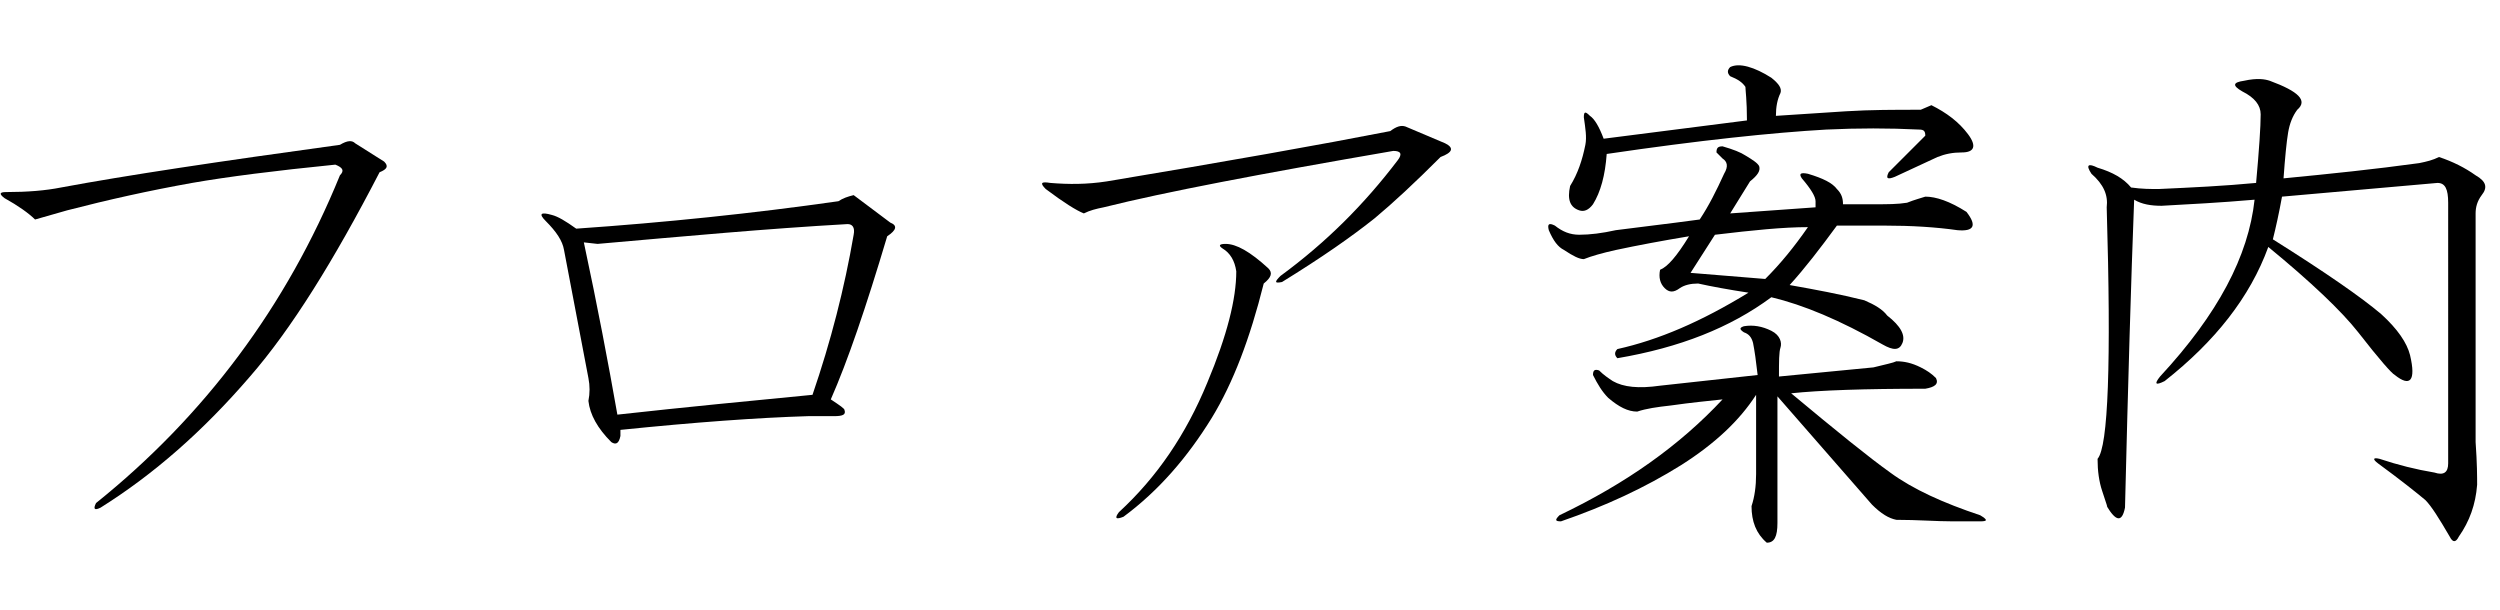
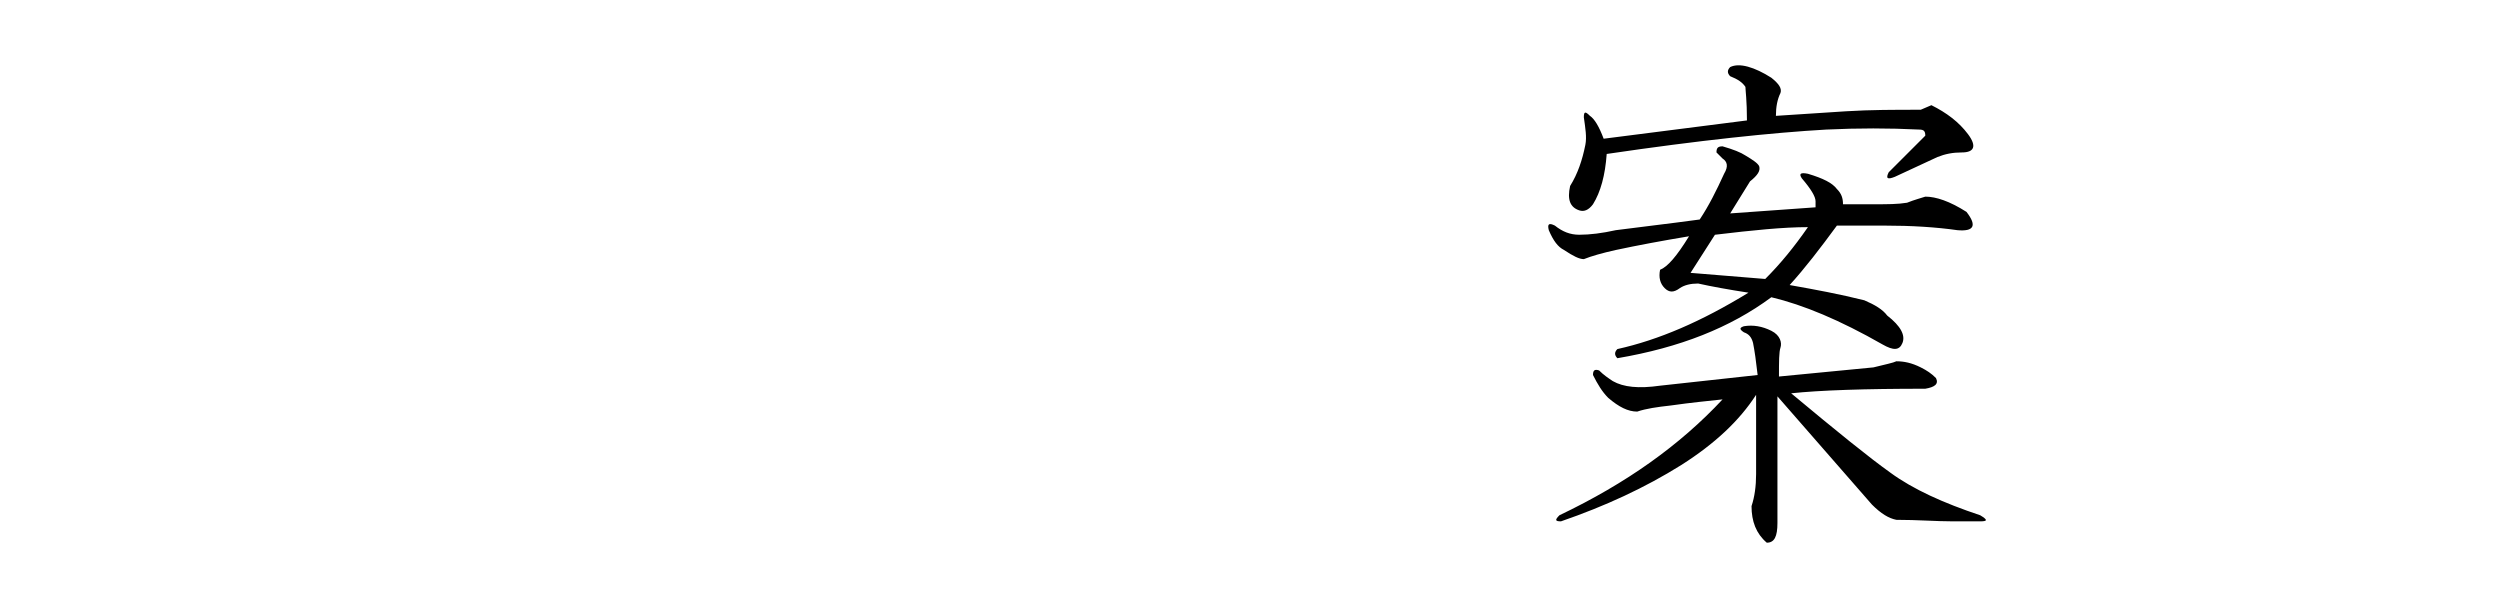
<svg xmlns="http://www.w3.org/2000/svg" version="1.1" id="レイヤー_1" x="0px" y="0px" viewBox="0 0 164 40" style="enable-background:new 0 0 164 40;" xml:space="preserve">
  <g>
    <g>
-       <path d="M25.2,10.6c0.3,0.3,0.2,0.5-0.3,0.7c-3,5.8-5.8,10.3-8.5,13.4c-3.1,3.6-6.3,6.4-9.8,8.6c-0.4,0.2-0.5,0.1-0.3-0.3    c7.1-5.7,12.5-12.9,16-21.5c0.3-0.3,0.2-0.5-0.3-0.7c-4,0.4-7.1,0.8-9.4,1.2c-2.8,0.5-5.5,1.1-8.2,1.8c-0.7,0.2-1.4,0.4-2.1,0.6    C1.9,14,1.2,13.5,0.3,13c-0.4-0.3-0.3-0.4,0.1-0.4c1.4,0,2.6-0.1,3.6-0.3c4.3-0.8,10.3-1.7,18.3-2.8c0.5-0.3,0.8-0.3,1-0.1    L25.2,10.6z" />
-       <path d="M58.2,15.5c-1.4,4.7-2.6,8.2-3.7,10.7c0.6,0.4,0.9,0.6,0.9,0.7c0.1,0.3-0.1,0.4-0.7,0.4H53c-3.3,0.1-7.4,0.4-12.3,0.9v0.4    c-0.1,0.5-0.3,0.6-0.6,0.4c-0.9-0.9-1.4-1.8-1.5-2.7c0.1-0.5,0.1-1,0-1.5L37,16.4c-0.1-0.6-0.5-1.2-1.2-1.9    c-0.5-0.5-0.3-0.6,0.4-0.4c0.4,0.1,0.9,0.4,1.6,0.9c5.8-0.4,11.6-1,17.2-1.8c0.3-0.2,0.6-0.3,1-0.4l2.4,1.8    C58.9,14.8,58.8,15.1,58.2,15.5z M39.2,16l-0.9-0.1c0.9,4.2,1.6,7.9,2.2,11.3c4.5-0.5,8.7-0.9,12.8-1.3c1.2-3.5,2.1-7,2.7-10.5    c0.1-0.5-0.1-0.7-0.4-0.7C50.3,15,44.9,15.5,39.2,16z" />
-       <path d="M94.8,9.4c0.6,0.3,0.5,0.6-0.3,0.9c-1.7,1.7-3.1,3-4.3,4c-1.5,1.2-3.5,2.6-6.1,4.2c-0.5,0.1-0.5,0-0.1-0.4    c3-2.2,5.5-4.7,7.7-7.6c0.3-0.4,0.2-0.6-0.3-0.6c-8.7,1.5-15,2.7-19,3.7c-0.5,0.1-0.9,0.2-1.3,0.4c-0.5-0.2-1.3-0.7-2.5-1.6    c-0.4-0.4-0.3-0.5,0.3-0.4c1.2,0.1,2.4,0.1,3.7-0.1c7.8-1.3,14-2.4,18.6-3.3c0.4-0.3,0.7-0.4,1-0.3L94.8,9.4z M83.2,17.6    c0.3,0.3,0.2,0.6-0.3,1c-0.9,3.6-2,6.5-3.4,8.8c-1.6,2.6-3.5,4.8-5.8,6.5c-0.5,0.2-0.6,0.1-0.3-0.3c2.5-2.3,4.4-5.1,5.8-8.5    c1.3-3.1,1.9-5.5,1.9-7.3c-0.1-0.7-0.4-1.2-0.9-1.5C79.9,16.1,80,16,80.4,16C81.1,16,82,16.5,83.2,17.6z" />
      <path d="M113,9.6c0.7,0.2,1.2,0.4,1.5,0.6c0.5,0.3,0.8,0.5,0.9,0.7c0.1,0.3-0.1,0.6-0.6,1l-1.3,2.1l5.6-0.4v-0.4    c0-0.3-0.3-0.8-0.9-1.5c-0.2-0.3-0.1-0.4,0.4-0.3c1,0.3,1.6,0.6,1.9,1c0.3,0.3,0.4,0.6,0.4,1h2.1c0.8,0,1.5,0,2.1-0.1    c0.5-0.2,0.9-0.3,1.2-0.4c0.7,0,1.6,0.3,2.7,1c0.7,0.9,0.5,1.3-0.6,1.2c-1.4-0.2-3-0.3-4.8-0.3c-1,0-2,0-3.1,0    c-1.1,1.5-2.1,2.8-3.1,3.9c1.7,0.3,3.3,0.6,4.9,1c0.7,0.3,1.2,0.6,1.5,1c0.9,0.7,1.2,1.3,1,1.8c-0.2,0.5-0.6,0.5-1.3,0.1    c-2.8-1.6-5.2-2.6-7.3-3.1c-2.7,2-6,3.3-10.1,4c-0.2-0.2-0.2-0.4,0-0.6c2.7-0.6,5.5-1.8,8.6-3.7c-1.3-0.2-2.4-0.4-3.3-0.6    c-0.5,0-0.9,0.1-1.2,0.3c-0.4,0.3-0.7,0.3-1,0s-0.4-0.7-0.3-1.2c0.5-0.2,1.1-0.9,1.9-2.2c-1.8,0.3-3.4,0.6-4.8,0.9    c-0.9,0.2-1.6,0.4-2.1,0.6c-0.3,0-0.7-0.2-1.3-0.6c-0.4-0.2-0.7-0.6-1-1.3c-0.1-0.4,0-0.5,0.4-0.3c0.5,0.4,1,0.6,1.6,0.6    c0.7,0,1.5-0.1,2.4-0.3c1.5-0.2,3.3-0.4,5.5-0.7c0.6-0.9,1.1-1.9,1.6-3c0.3-0.5,0.2-0.8-0.1-1c-0.1-0.1-0.2-0.2-0.4-0.4    C112.6,9.7,112.7,9.6,113,9.6z M116.8,22.8c-0.1,0.3-0.1,0.9-0.1,1.9l6.2-0.6c0.8-0.2,1.3-0.3,1.5-0.4c0.5,0,1,0.1,1.6,0.4    c0.4,0.2,0.7,0.4,1,0.7c0.2,0.4-0.1,0.6-0.7,0.7c-4,0-6.9,0.1-8.8,0.3c3,2.5,5.1,4.2,6.5,5.2c1.5,1.1,3.5,2,5.9,2.8    c0.5,0.3,0.5,0.4,0,0.4h-1.8c-1.1,0-2.3-0.1-3.7-0.1c-0.5-0.1-1-0.4-1.6-1l-6.2-7.1v8.3c0,0.9-0.2,1.3-0.7,1.3    c-0.7-0.6-1-1.4-1-2.4c0.2-0.6,0.3-1.3,0.3-2.1v-5.2c-1.1,1.7-2.7,3.2-4.9,4.6c-2.4,1.5-5,2.7-7.9,3.7c-0.4,0-0.4-0.1-0.1-0.4    c4.4-2.1,7.9-4.6,10.7-7.6c-0.9,0.1-2,0.2-3.4,0.4c-0.9,0.1-1.6,0.2-2.2,0.4c-0.6,0-1.2-0.3-1.9-0.9c-0.4-0.4-0.7-0.9-1-1.5    c0-0.3,0.1-0.4,0.4-0.3c0.3,0.3,0.6,0.5,0.9,0.7c0.7,0.4,1.7,0.5,3.1,0.3l6.4-0.7c-0.1-0.9-0.2-1.6-0.3-2.1    c-0.1-0.4-0.3-0.6-0.6-0.7c-0.3-0.2-0.3-0.3,0-0.4c0.6-0.1,1.2,0,1.8,0.3S116.9,22.5,116.8,22.8z M116.2,5.1    c0.5,0.4,0.7,0.7,0.6,1c-0.2,0.4-0.3,0.9-0.3,1.5c1.6-0.1,3.1-0.2,4.6-0.3c1.6-0.1,3.2-0.1,4.9-0.1l0.7-0.3c1,0.5,1.8,1.1,2.4,1.9    c0.6,0.8,0.4,1.2-0.4,1.2c-0.6,0-1.1,0.1-1.6,0.3l-2.8,1.3c-0.5,0.2-0.6,0.1-0.4-0.3l2.4-2.4c0-0.3-0.1-0.4-0.4-0.4    c-2-0.1-4-0.1-6.1,0c-3.5,0.2-8.3,0.7-14.4,1.6c-0.1,1.4-0.4,2.5-0.9,3.3c-0.3,0.4-0.6,0.5-0.9,0.4c-0.6-0.2-0.8-0.7-0.6-1.6    c0.5-0.8,0.8-1.7,1-2.7c0.1-0.5,0-1.1-0.1-1.8c0-0.4,0.1-0.4,0.4-0.1c0.3,0.2,0.6,0.7,0.9,1.5l9.4-1.2c0-1.3-0.1-2-0.1-2.2    c-0.2-0.3-0.5-0.5-1-0.7c-0.2-0.2-0.2-0.4,0-0.6C114.1,4.1,115.1,4.4,116.2,5.1z M112.5,15.4l-1.6,2.5l4.9,0.4    c1-1,1.9-2.1,2.8-3.4C117,14.9,115,15.1,112.5,15.4z" />
-       <path d="M148.9,5.3c1.9,0.7,2.5,1.3,1.8,1.9c-0.3,0.4-0.5,0.9-0.6,1.5c-0.1,0.6-0.2,1.6-0.3,3c3.1-0.3,6-0.6,8.9-1    c0.5-0.1,0.9-0.2,1.3-0.4c0.9,0.3,1.7,0.7,2.4,1.2c0.7,0.4,0.8,0.8,0.4,1.3c-0.3,0.4-0.4,0.8-0.4,1.2V29c0.1,1.4,0.1,2.3,0.1,2.8    c-0.1,1.3-0.5,2.4-1.2,3.4c-0.2,0.4-0.4,0.4-0.6,0c-0.7-1.2-1.2-2-1.6-2.4c-0.6-0.5-1.6-1.3-3.1-2.4c-0.4-0.3-0.3-0.4,0.1-0.3    c1.2,0.4,2.4,0.7,3.6,0.9c0.6,0.2,0.9,0,0.9-0.6V13.3c0-0.9-0.2-1.3-0.7-1.3c-3.4,0.3-6.8,0.6-10.2,0.9c-0.2,1.1-0.4,2-0.6,2.8    c3.5,2.2,5.8,3.8,7.1,4.9c1.1,1,1.7,1.9,1.9,2.7c0.4,1.7,0,2.1-1,1.3c-0.2-0.1-1-1-2.4-2.8c-1.1-1.4-3.1-3.3-5.9-5.6    c-1.2,3.3-3.5,6.2-6.8,8.8c-0.6,0.3-0.7,0.2-0.3-0.3c3.8-4.1,5.8-7.9,6.2-11.6c-2.3,0.2-4.3,0.3-6.1,0.4c-0.7,0-1.3-0.1-1.8-0.4    c-0.2,5.2-0.4,12-0.6,20.2c-0.2,1-0.6,0.9-1.2-0.1c0.1,0.2,0-0.1-0.3-1c-0.2-0.6-0.3-1.3-0.3-2.1c0.7-0.8,0.9-6.3,0.6-16.5    c0.1-0.8-0.2-1.5-1-2.2c-0.4-0.6-0.2-0.7,0.4-0.4c1,0.3,1.7,0.7,2.2,1.3c0.7,0.1,1.3,0.1,1.8,0.1c2.2-0.1,4.3-0.2,6.4-0.4    c0.2-2.2,0.3-3.7,0.3-4.5c0-0.6-0.4-1.1-1.2-1.5c-0.7-0.4-0.6-0.6,0.1-0.7C148.1,5.1,148.6,5.2,148.9,5.3z" />
    </g>
  </g>
</svg>